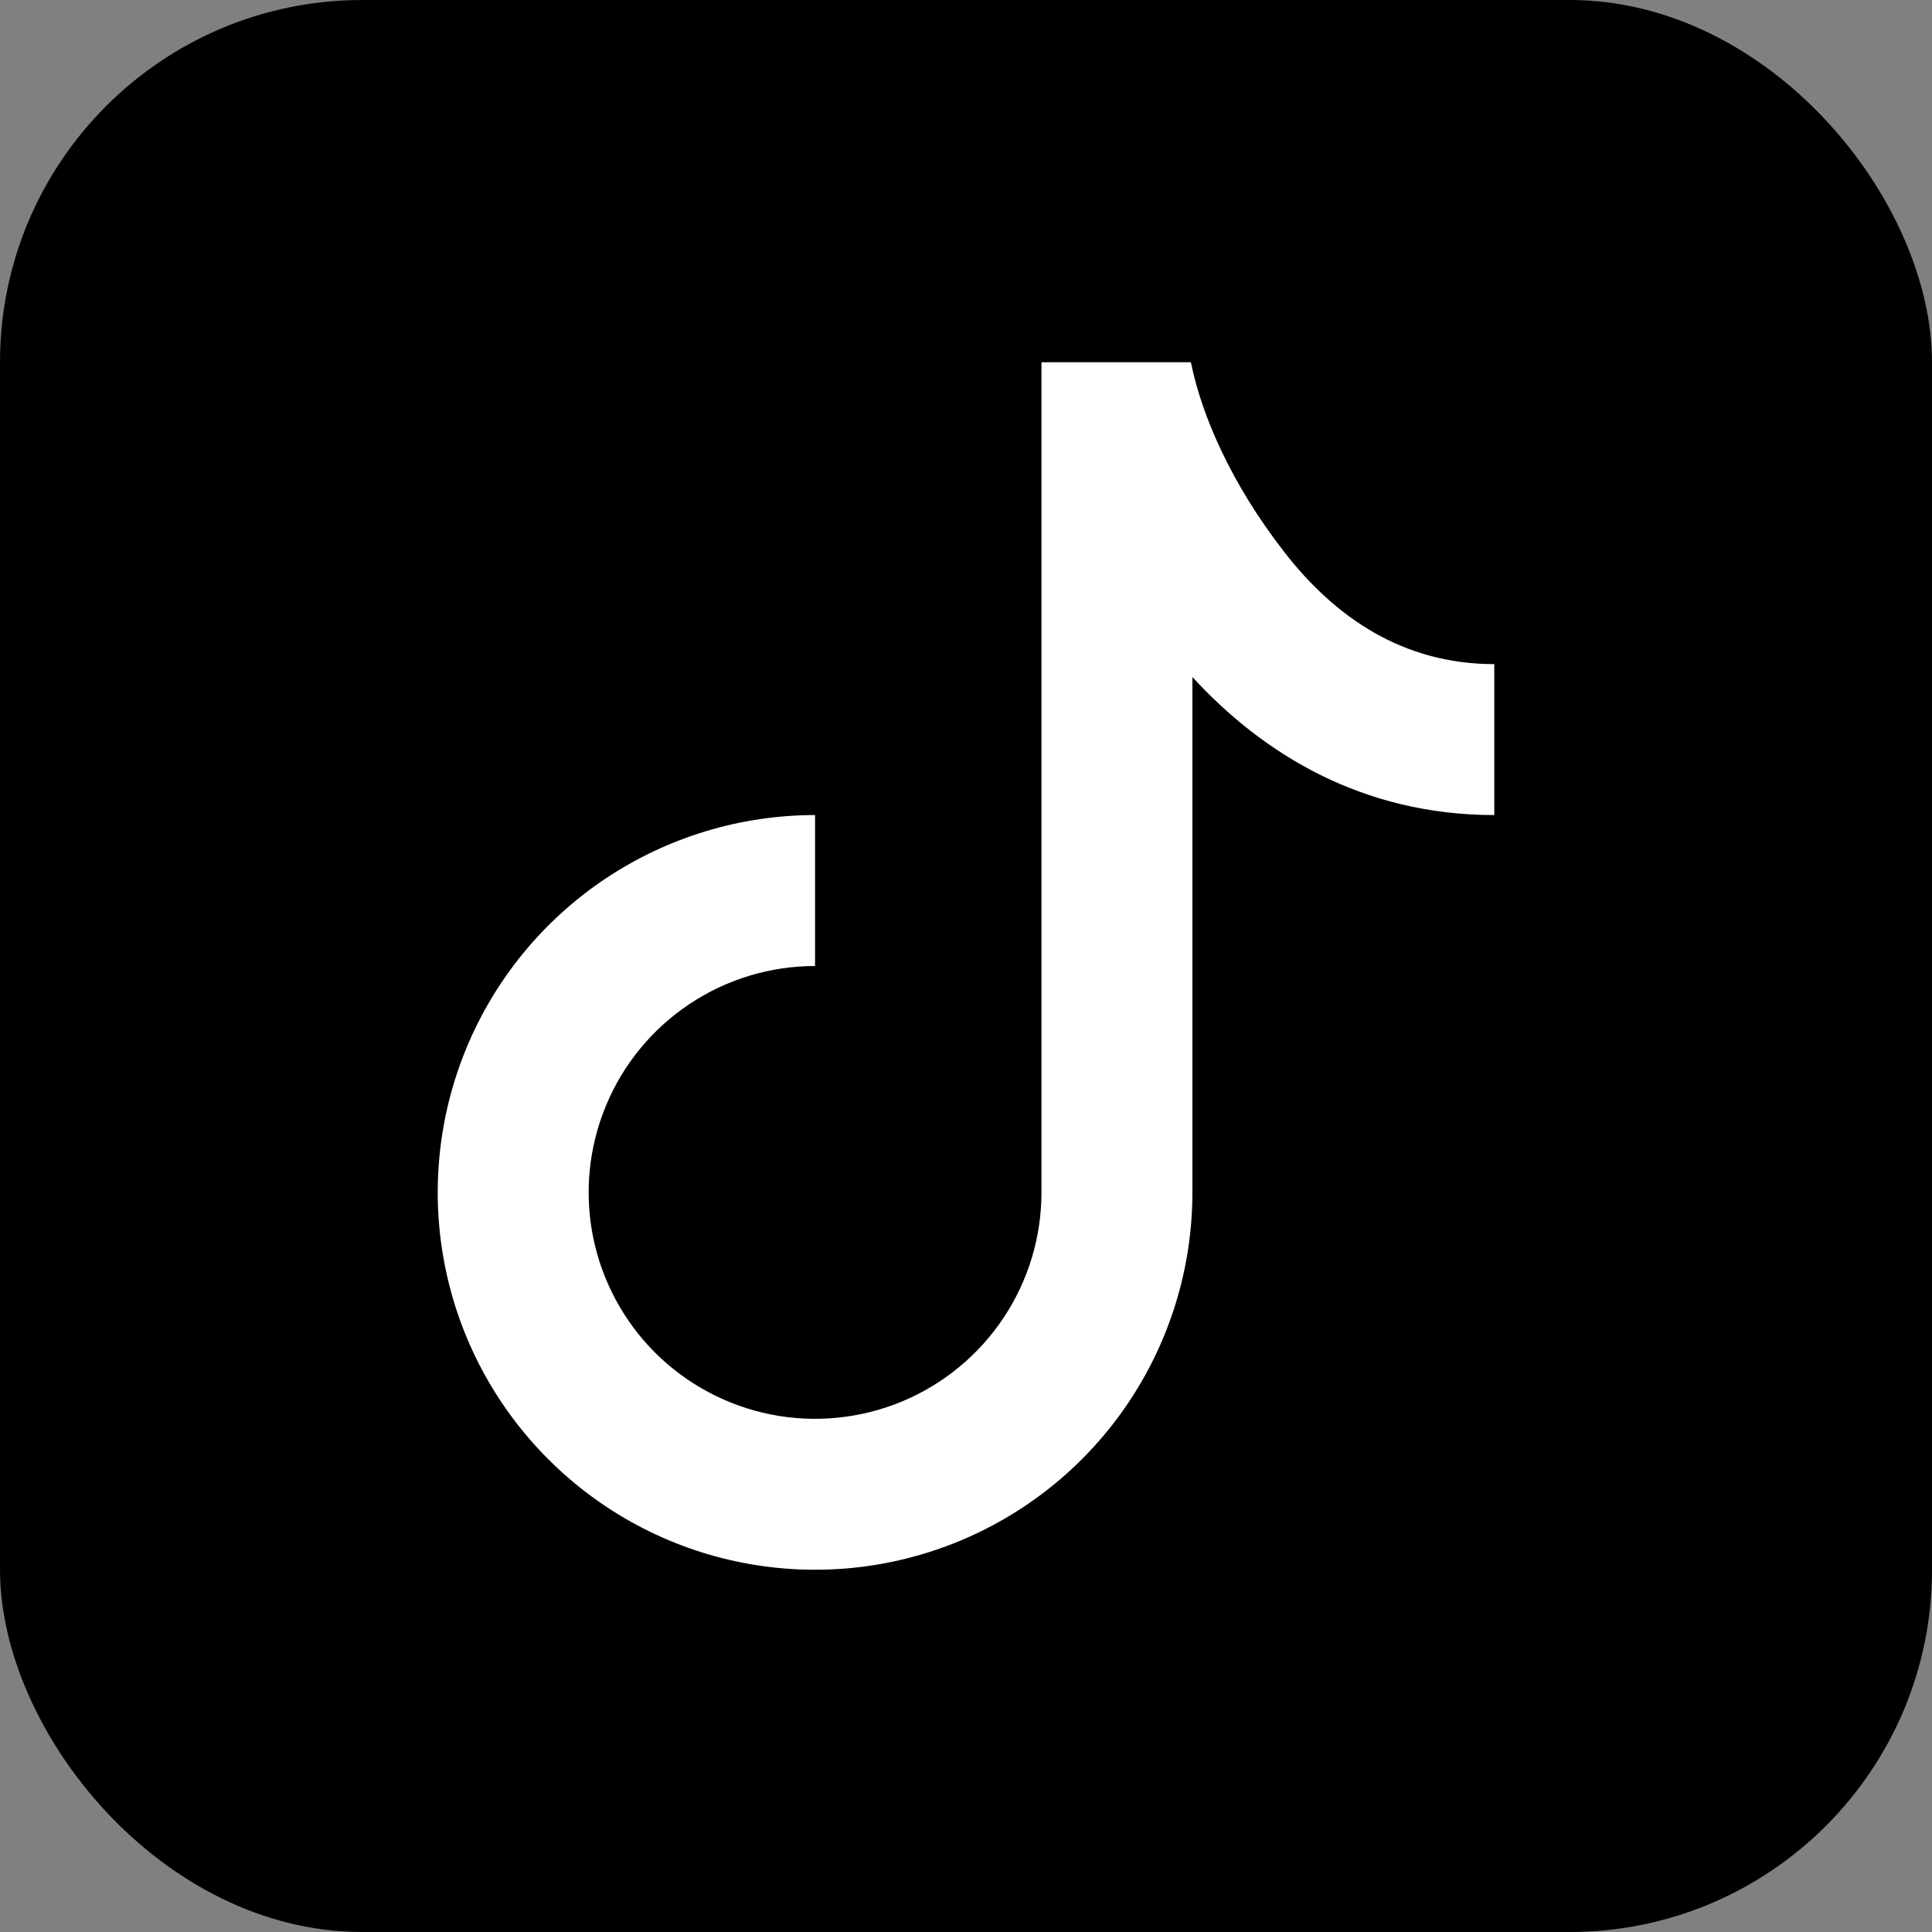
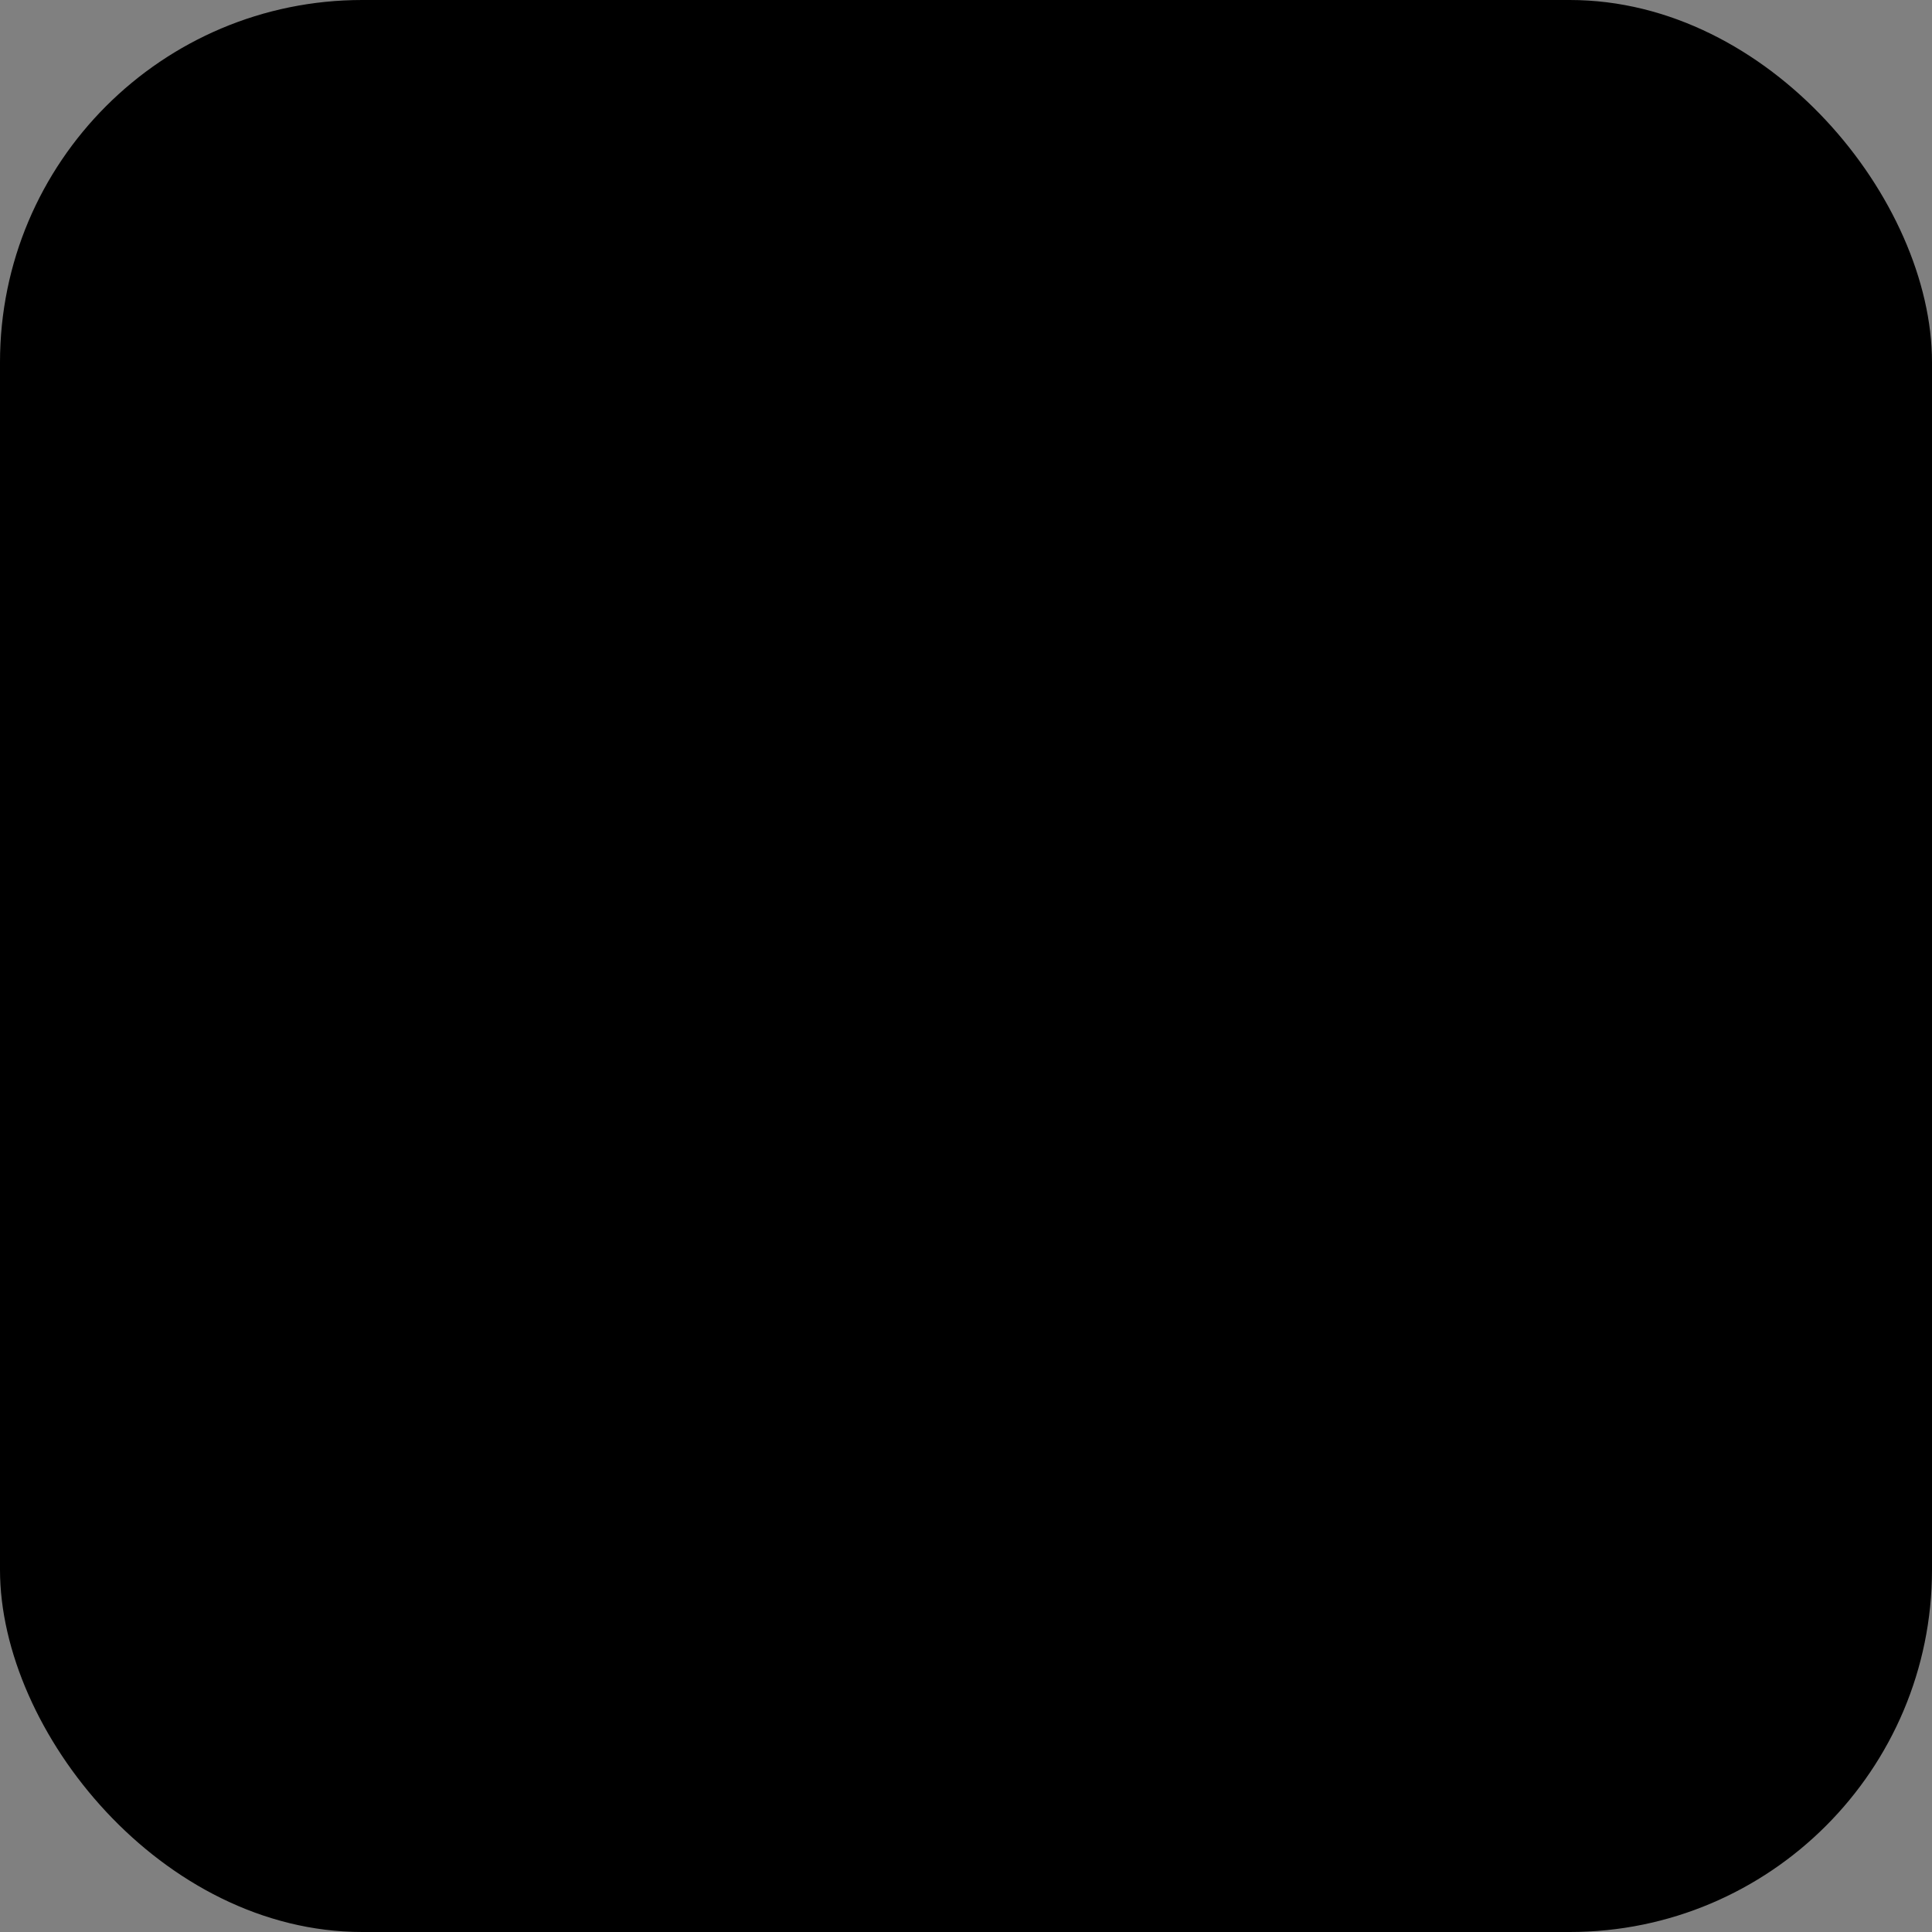
<svg xmlns="http://www.w3.org/2000/svg" width="32" height="32" viewBox="0 0 32 32" fill="none">
  <rect x="0" y="0" width="32" height="32" fill="#808080" stroke="none" />
  <rect width="32" height="32" rx="6" fill="black" />
  <g clip-path="url(#clip0_202_40)">
-     <path d="M17.25 6H19.725C19.905 6.894 20.4 8.021 21.269 9.14C22.119 10.236 23.246 11 24.75 11V13.5C22.559 13.5 20.913 12.482 19.75 11.214V19.75C19.75 20.986 19.383 22.195 18.697 23.222C18.01 24.25 17.034 25.051 15.892 25.524C14.75 25.997 13.493 26.121 12.281 25.88C11.068 25.639 9.955 25.044 9.081 24.169C8.207 23.295 7.611 22.182 7.37 20.969C7.129 19.757 7.253 18.5 7.726 17.358C8.199 16.216 9 15.24 10.028 14.553C11.056 13.867 12.264 13.5 13.5 13.5V16C12.758 16 12.033 16.22 11.417 16.632C10.8 17.044 10.319 17.63 10.036 18.315C9.752 19 9.677 19.754 9.822 20.482C9.967 21.209 10.324 21.877 10.848 22.402C11.373 22.926 12.041 23.283 12.768 23.428C13.496 23.573 14.25 23.498 14.935 23.215C15.62 22.931 16.206 22.45 16.618 21.833C17.03 21.217 17.25 20.492 17.25 19.75V6Z" fill="white" />
-   </g>
+     </g>
  <defs>
    <clipPath id="clip0_202_40">
      <rect width="20" height="20" fill="white" transform="translate(6 6)" />
    </clipPath>
  </defs>
</svg>